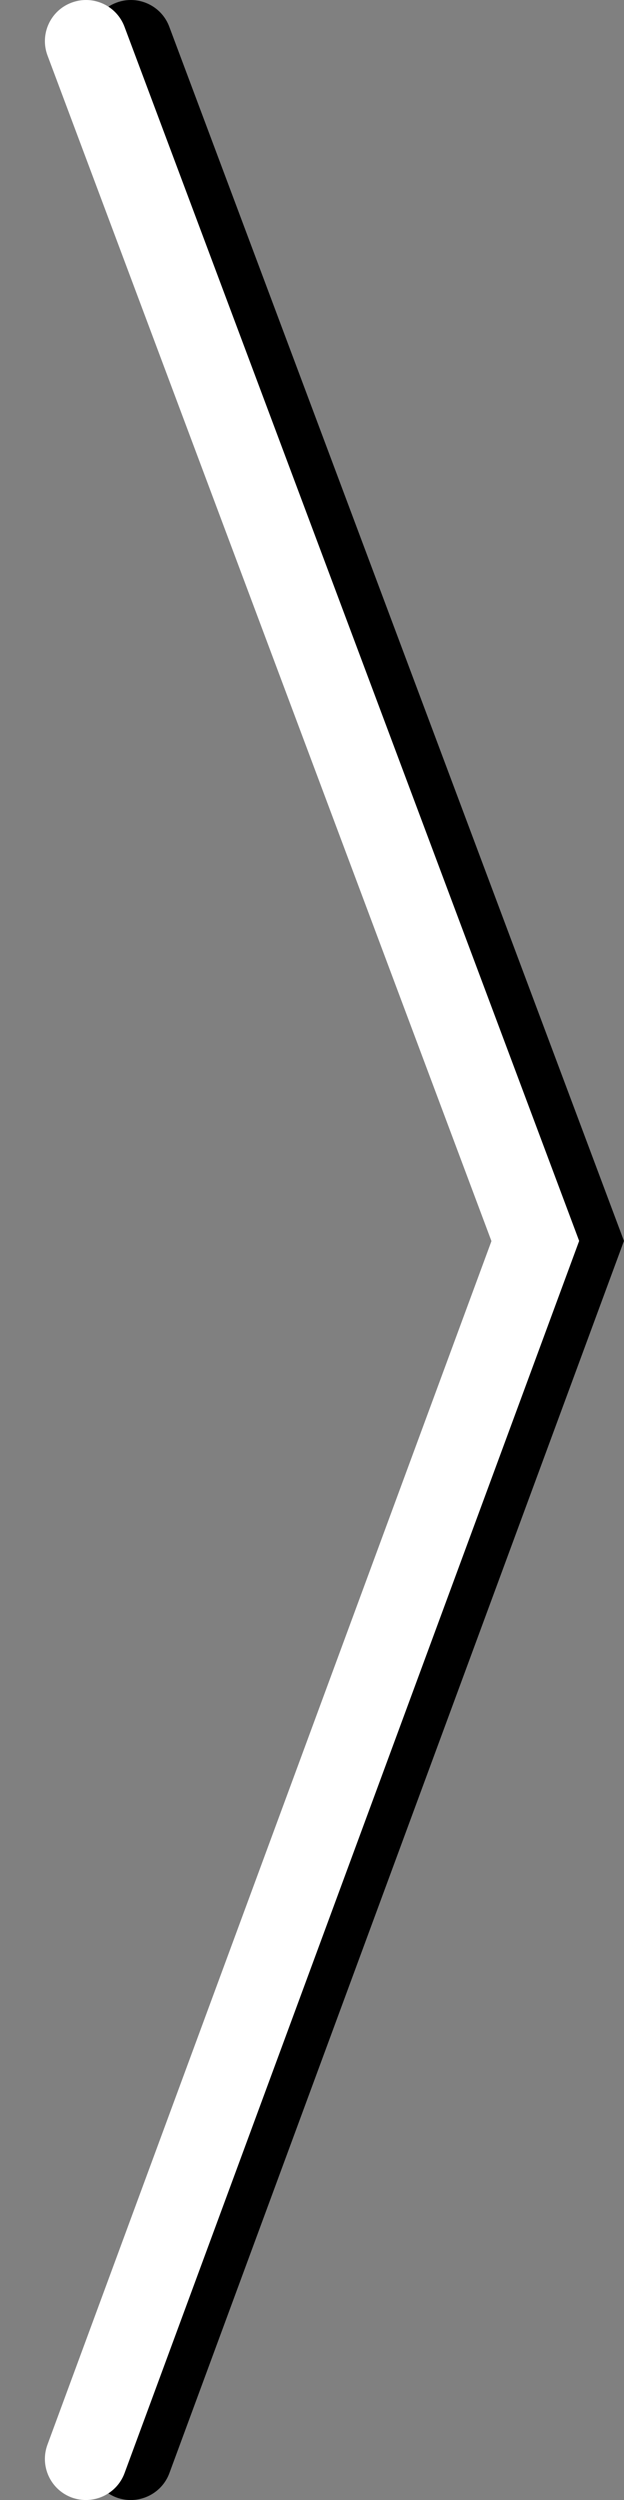
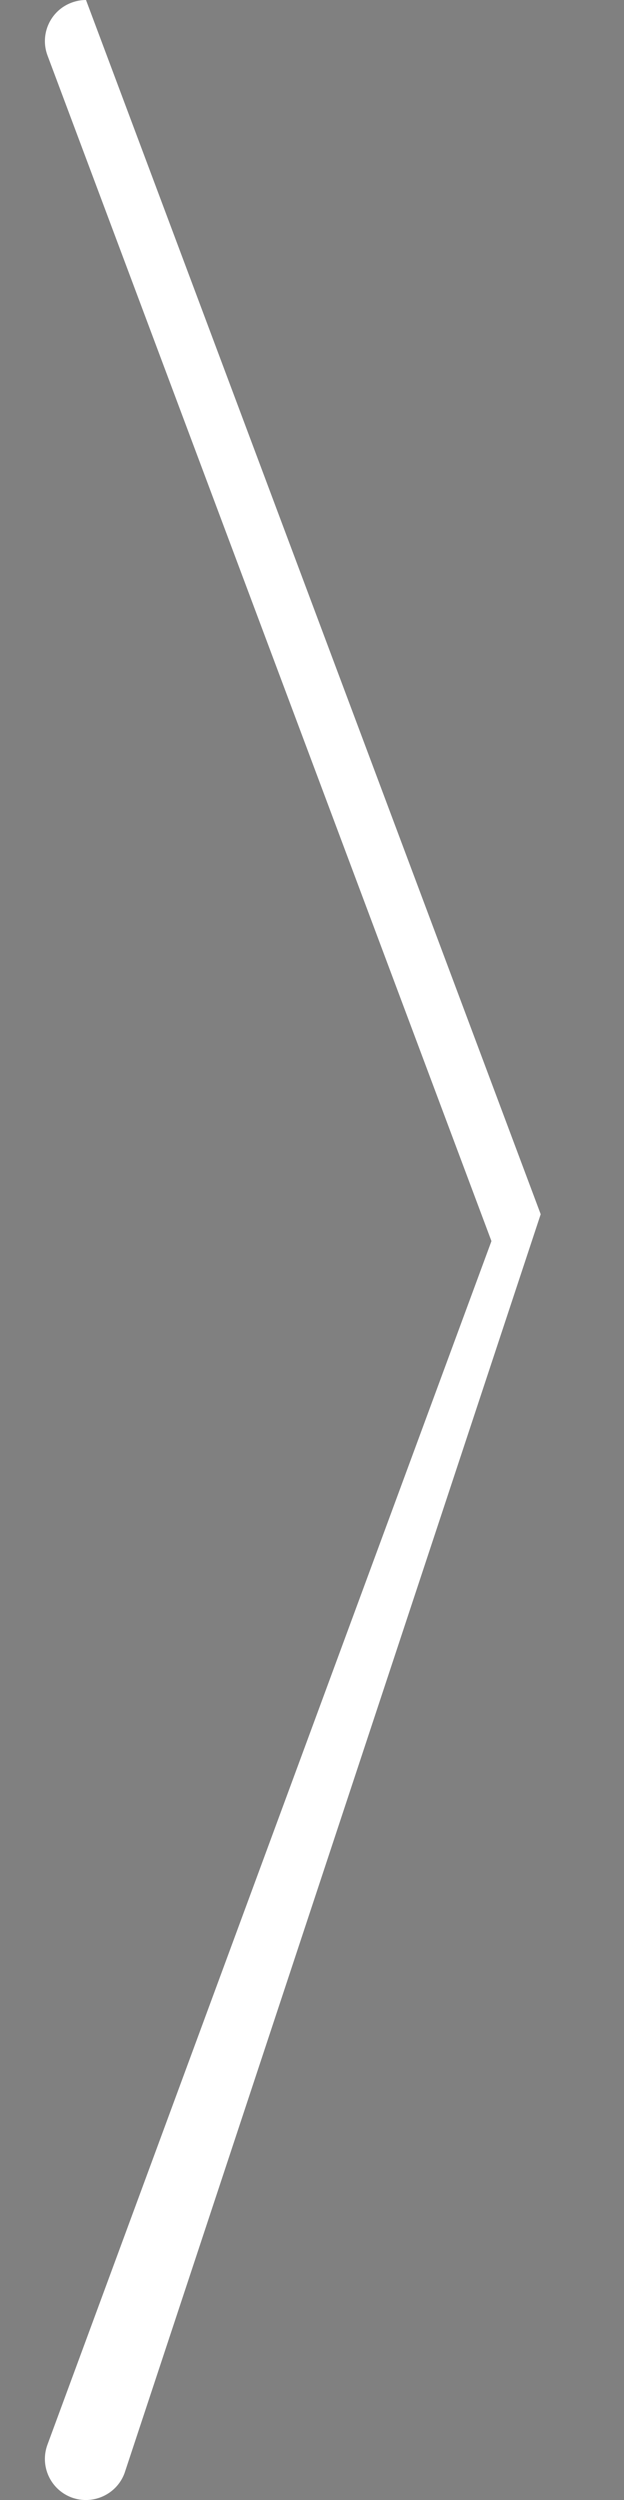
<svg xmlns="http://www.w3.org/2000/svg" version="1.1" id="Layer_1" x="0px" y="0px" width="13.902px" height="55.614px" viewBox="0 0 13.902 55.614" enable-background="new 0 0 13.902 55.614" xml:space="preserve">
  <rect x="0" y="0" width="13.902" height="55.614" fill="#808080" stroke="none" />
-   <path d="M2.915,0c0.37,0,0.719,0.227,0.856,0.594l10.13,27.011L3.773,55.018c-0.176,0.473-0.704,0.713-1.175,0.541  c-0.474-0.176-0.716-0.701-0.542-1.176l9.893-26.774L2.058,1.236C1.881,0.764,2.121,0.235,2.594,0.059C2.7,0.019,2.808,0,2.915,0z" />
-   <path fill="#FFFFFF" d="M1.916,0c0.37,0,0.719,0.227,0.857,0.594l10.13,27.011L2.774,55.018c-0.176,0.473-0.704,0.712-1.175,0.541  c-0.475-0.176-0.717-0.701-0.542-1.176l9.892-26.774L1.059,1.236C0.881,0.764,1.121,0.235,1.594,0.059C1.7,0.019,1.809,0,1.916,0z" />
+   <path fill="#FFFFFF" d="M1.916,0l10.13,27.011L2.774,55.018c-0.176,0.473-0.704,0.712-1.175,0.541  c-0.475-0.176-0.717-0.701-0.542-1.176l9.892-26.774L1.059,1.236C0.881,0.764,1.121,0.235,1.594,0.059C1.7,0.019,1.809,0,1.916,0z" />
</svg>